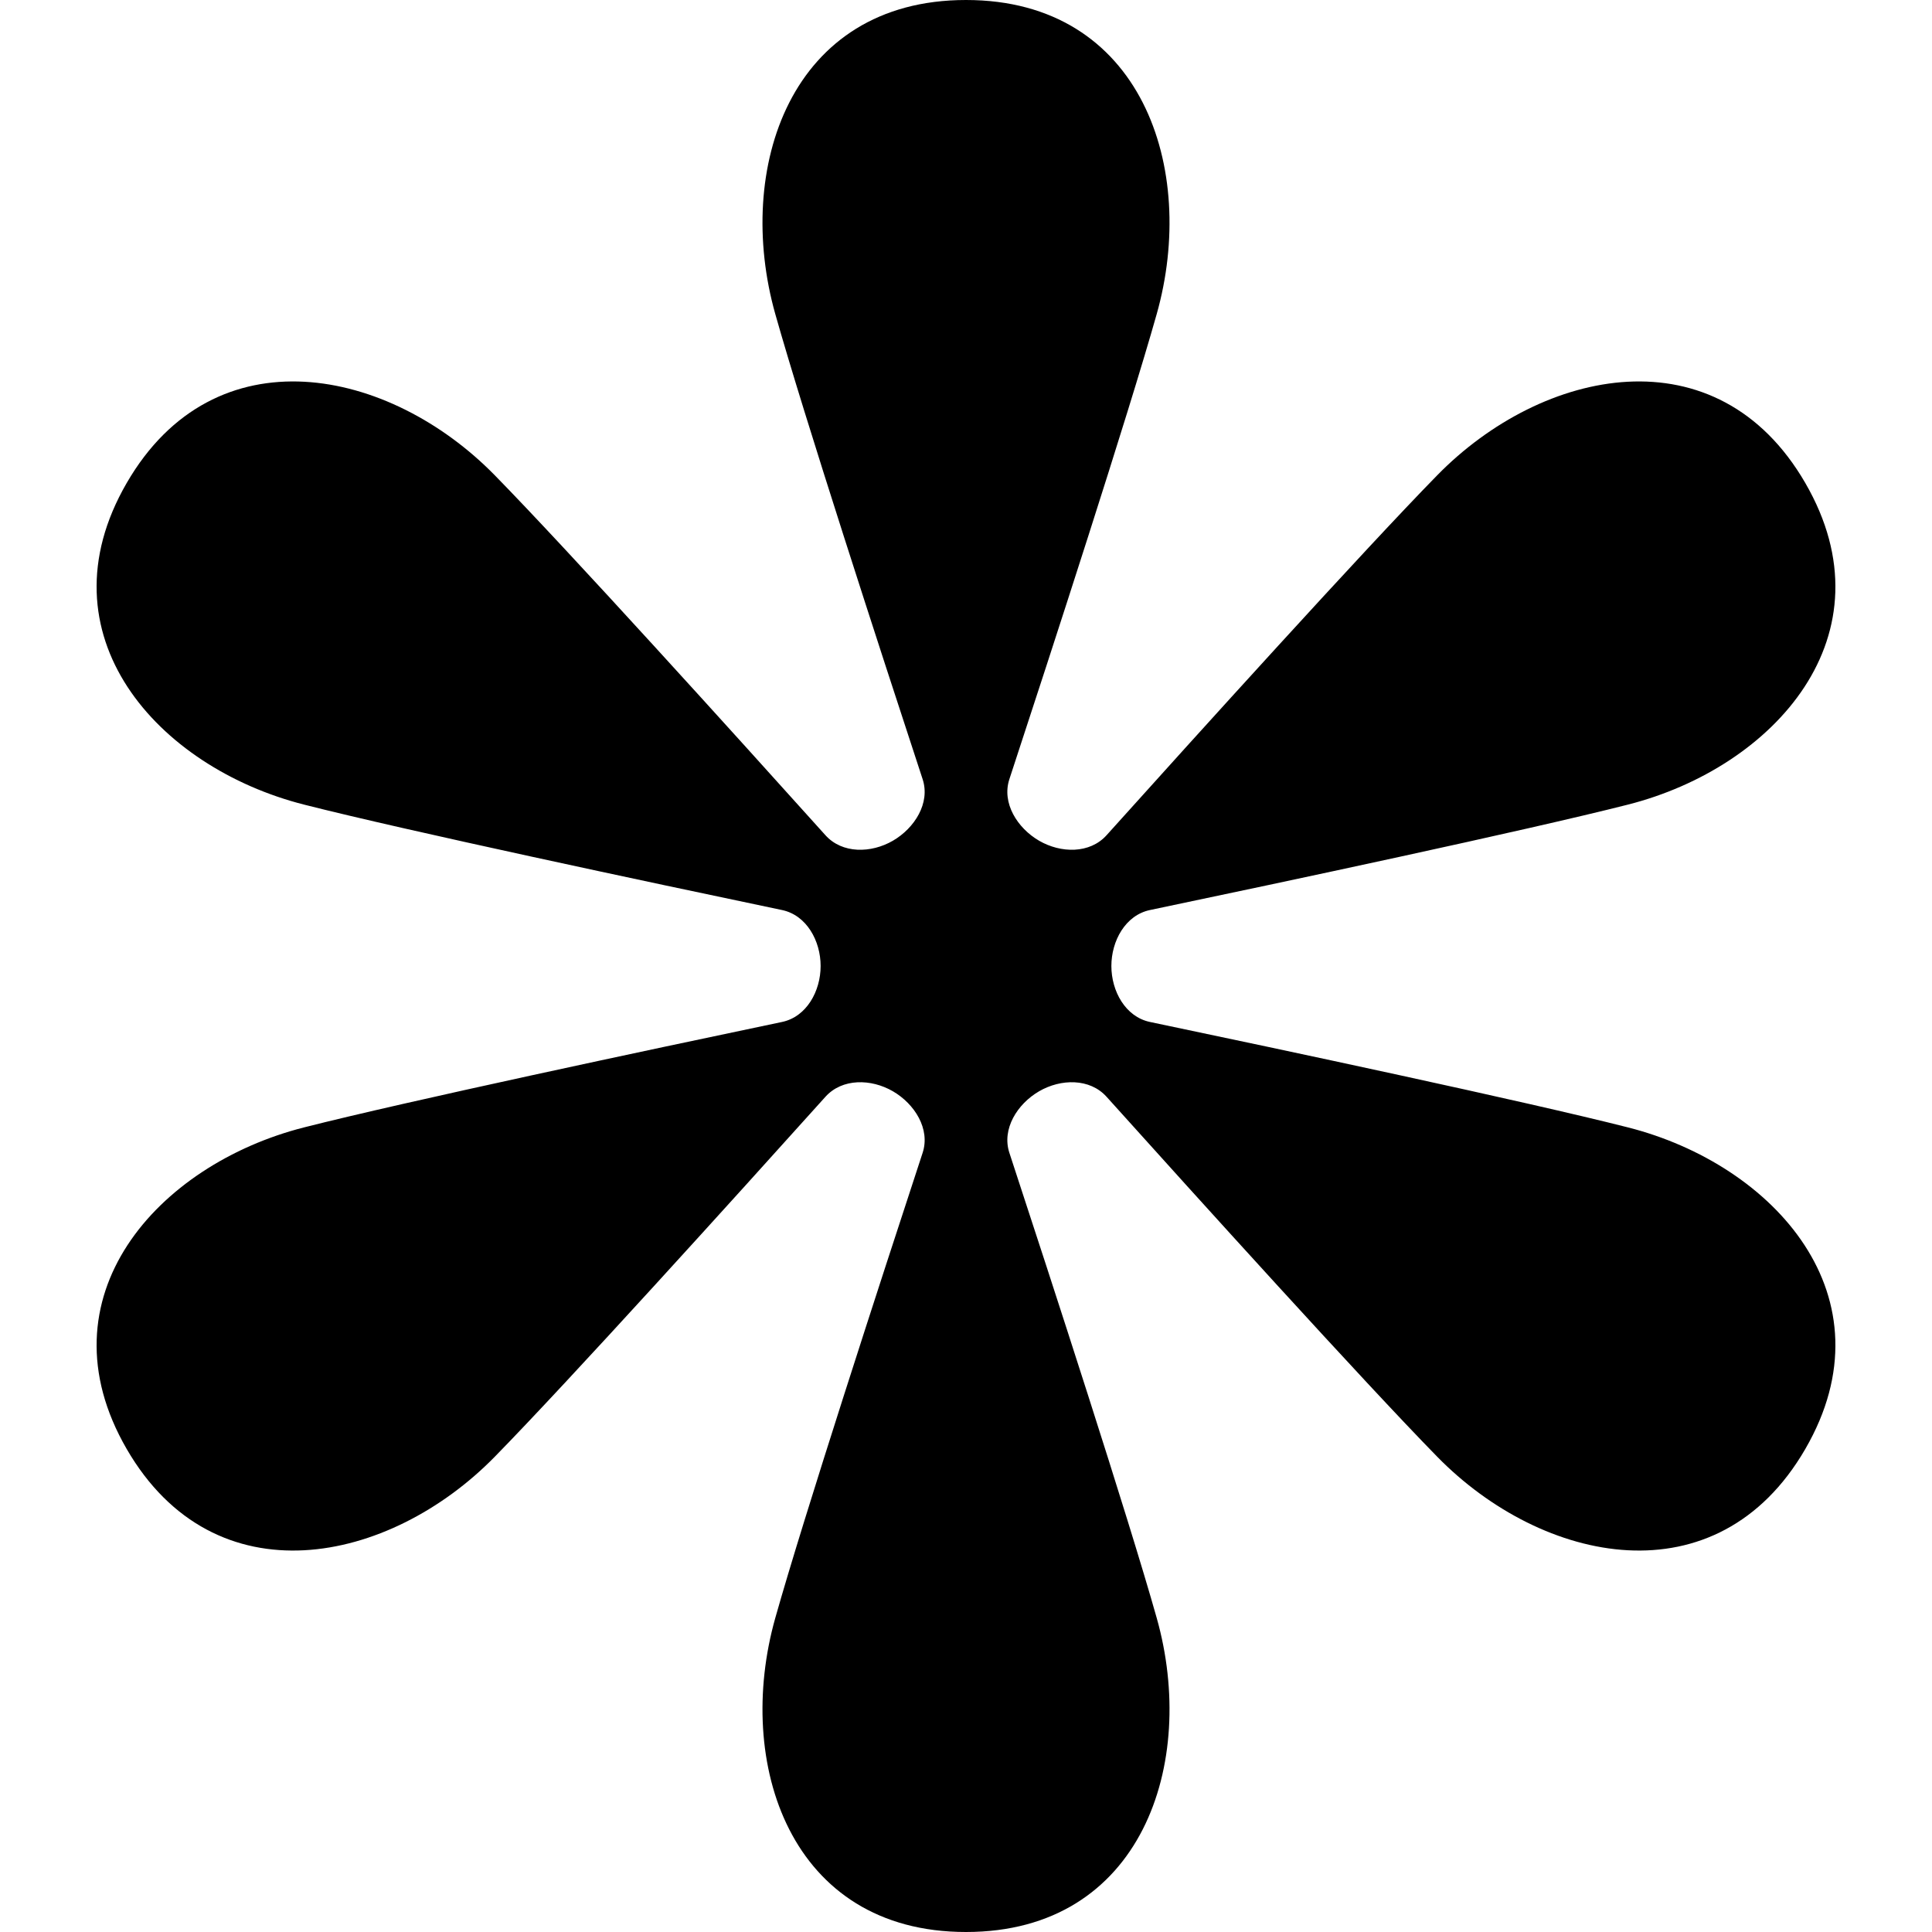
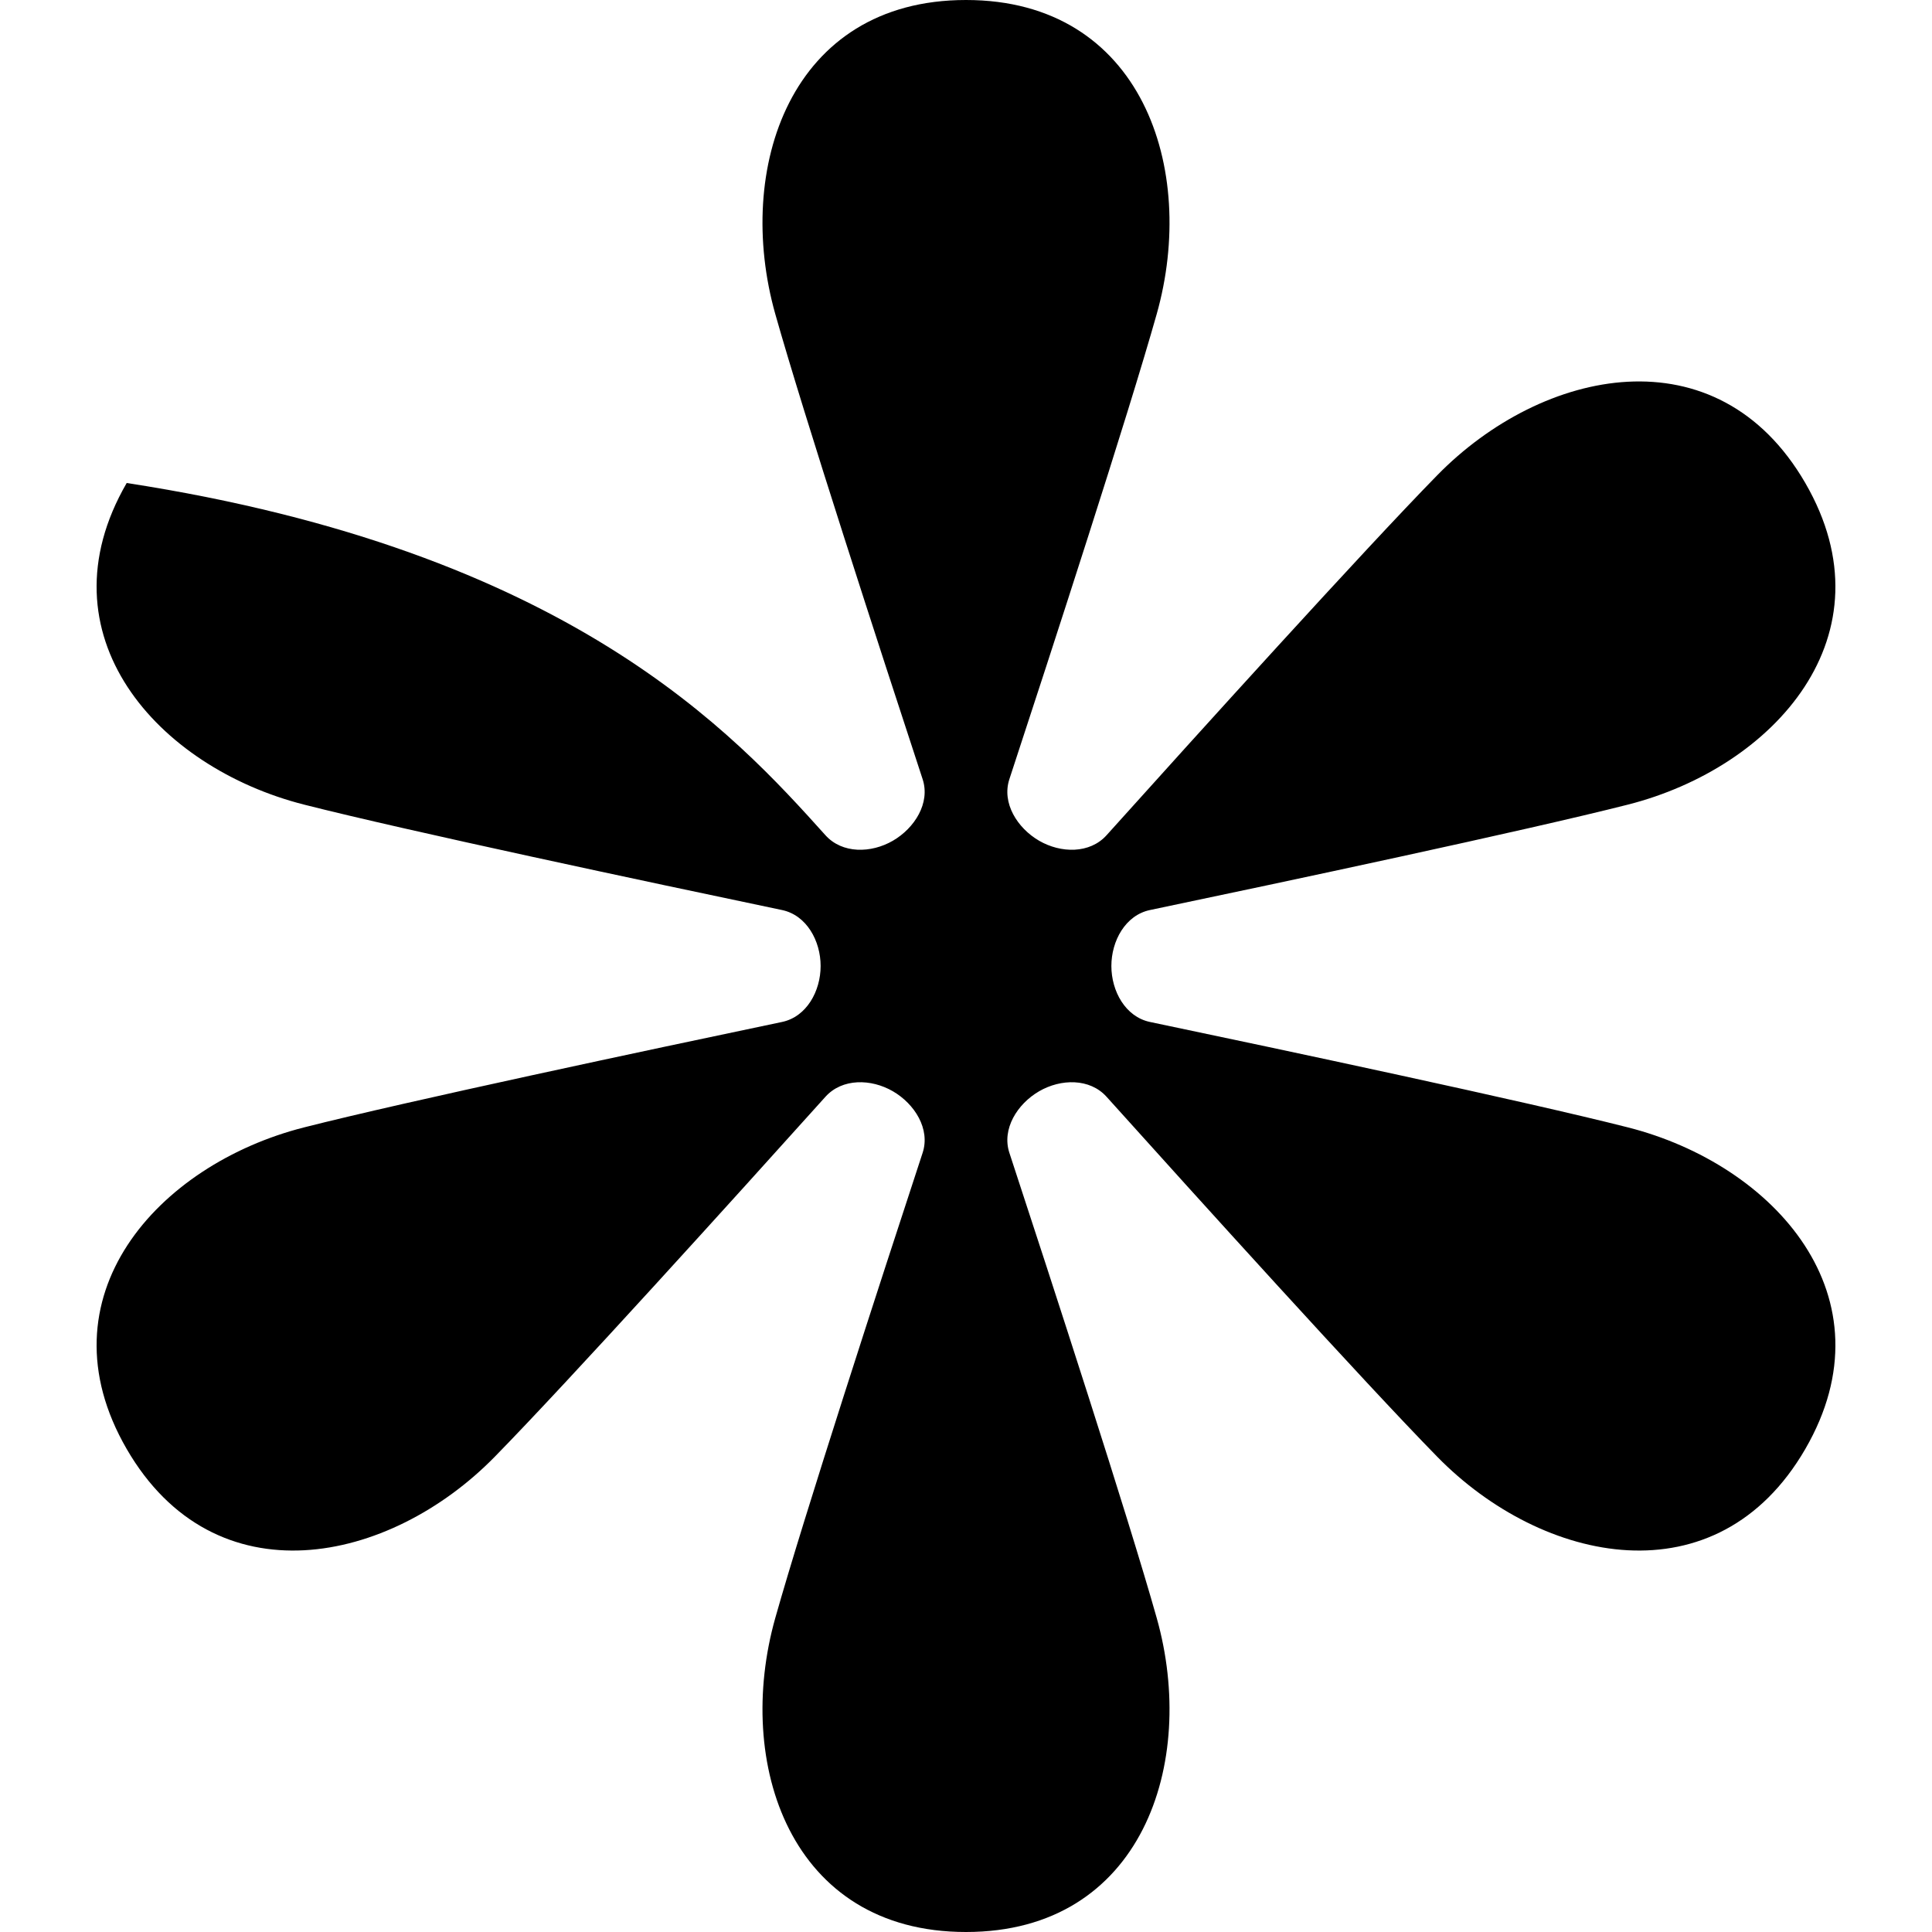
<svg xmlns="http://www.w3.org/2000/svg" width="200" height="200" viewBox="0 0 200 200" fill="none">
-   <path d="M80.255 32.5C76.024 17.5 81.765 0 100 0C118.235 0 123.976 17.5 119.745 32.5C116.765 43.064 108.888 67.269 104.49 80.661C103.68 83.128 105.316 85.724 107.566 87.031C109.815 88.337 112.814 88.393 114.551 86.462C123.986 75.971 141.084 57.062 148.774 49.206C159.691 38.053 177.766 34.259 186.884 50C196.001 65.741 183.667 79.447 168.519 83.294C157.85 86.004 132.879 91.308 119.045 94.207C116.497 94.741 115.049 97.405 115.049 100C115.049 102.595 116.497 105.259 119.045 105.793C132.879 108.692 157.85 113.996 168.519 116.706C183.667 120.553 196.002 134.259 186.884 150C177.766 165.741 159.691 161.947 148.774 150.794C141.084 142.938 123.986 124.029 114.551 113.538C112.814 111.607 109.815 111.663 107.566 112.969C105.316 114.276 103.68 116.872 104.49 119.339C108.888 132.731 116.765 156.936 119.745 167.5C123.976 182.5 118.235 200 100 200C81.765 200 76.024 182.5 80.255 167.5C83.235 156.936 91.112 132.731 95.51 119.339C96.32 116.872 94.684 114.276 92.433 112.969C90.185 111.663 87.186 111.607 85.449 113.538C76.014 124.029 58.916 142.938 51.226 150.794C40.309 161.947 22.234 165.741 13.116 150C3.999 134.259 16.333 120.553 31.481 116.706C42.15 113.996 67.121 108.692 80.955 105.793C83.503 105.259 84.951 102.595 84.951 100C84.951 97.405 83.503 94.741 80.955 94.207C67.121 91.308 42.15 86.004 31.481 83.294C16.333 79.447 3.998 65.741 13.116 50C22.233 34.259 40.309 38.053 51.226 49.206C58.916 57.062 76.014 75.971 85.449 86.462C87.186 88.393 90.185 88.337 92.433 87.031C94.684 85.724 96.32 83.128 95.51 80.661C91.112 67.269 83.235 43.064 80.255 32.5Z" fill="currentColor" />
+   <path d="M80.255 32.5C76.024 17.5 81.765 0 100 0C118.235 0 123.976 17.5 119.745 32.5C116.765 43.064 108.888 67.269 104.49 80.661C103.68 83.128 105.316 85.724 107.566 87.031C109.815 88.337 112.814 88.393 114.551 86.462C123.986 75.971 141.084 57.062 148.774 49.206C159.691 38.053 177.766 34.259 186.884 50C196.001 65.741 183.667 79.447 168.519 83.294C157.85 86.004 132.879 91.308 119.045 94.207C116.497 94.741 115.049 97.405 115.049 100C115.049 102.595 116.497 105.259 119.045 105.793C132.879 108.692 157.85 113.996 168.519 116.706C183.667 120.553 196.002 134.259 186.884 150C177.766 165.741 159.691 161.947 148.774 150.794C141.084 142.938 123.986 124.029 114.551 113.538C112.814 111.607 109.815 111.663 107.566 112.969C105.316 114.276 103.68 116.872 104.49 119.339C108.888 132.731 116.765 156.936 119.745 167.5C123.976 182.5 118.235 200 100 200C81.765 200 76.024 182.5 80.255 167.5C83.235 156.936 91.112 132.731 95.51 119.339C96.32 116.872 94.684 114.276 92.433 112.969C90.185 111.663 87.186 111.607 85.449 113.538C76.014 124.029 58.916 142.938 51.226 150.794C40.309 161.947 22.234 165.741 13.116 150C3.999 134.259 16.333 120.553 31.481 116.706C42.15 113.996 67.121 108.692 80.955 105.793C83.503 105.259 84.951 102.595 84.951 100C84.951 97.405 83.503 94.741 80.955 94.207C67.121 91.308 42.15 86.004 31.481 83.294C16.333 79.447 3.998 65.741 13.116 50C58.916 57.062 76.014 75.971 85.449 86.462C87.186 88.393 90.185 88.337 92.433 87.031C94.684 85.724 96.32 83.128 95.51 80.661C91.112 67.269 83.235 43.064 80.255 32.5Z" fill="currentColor" />
</svg>